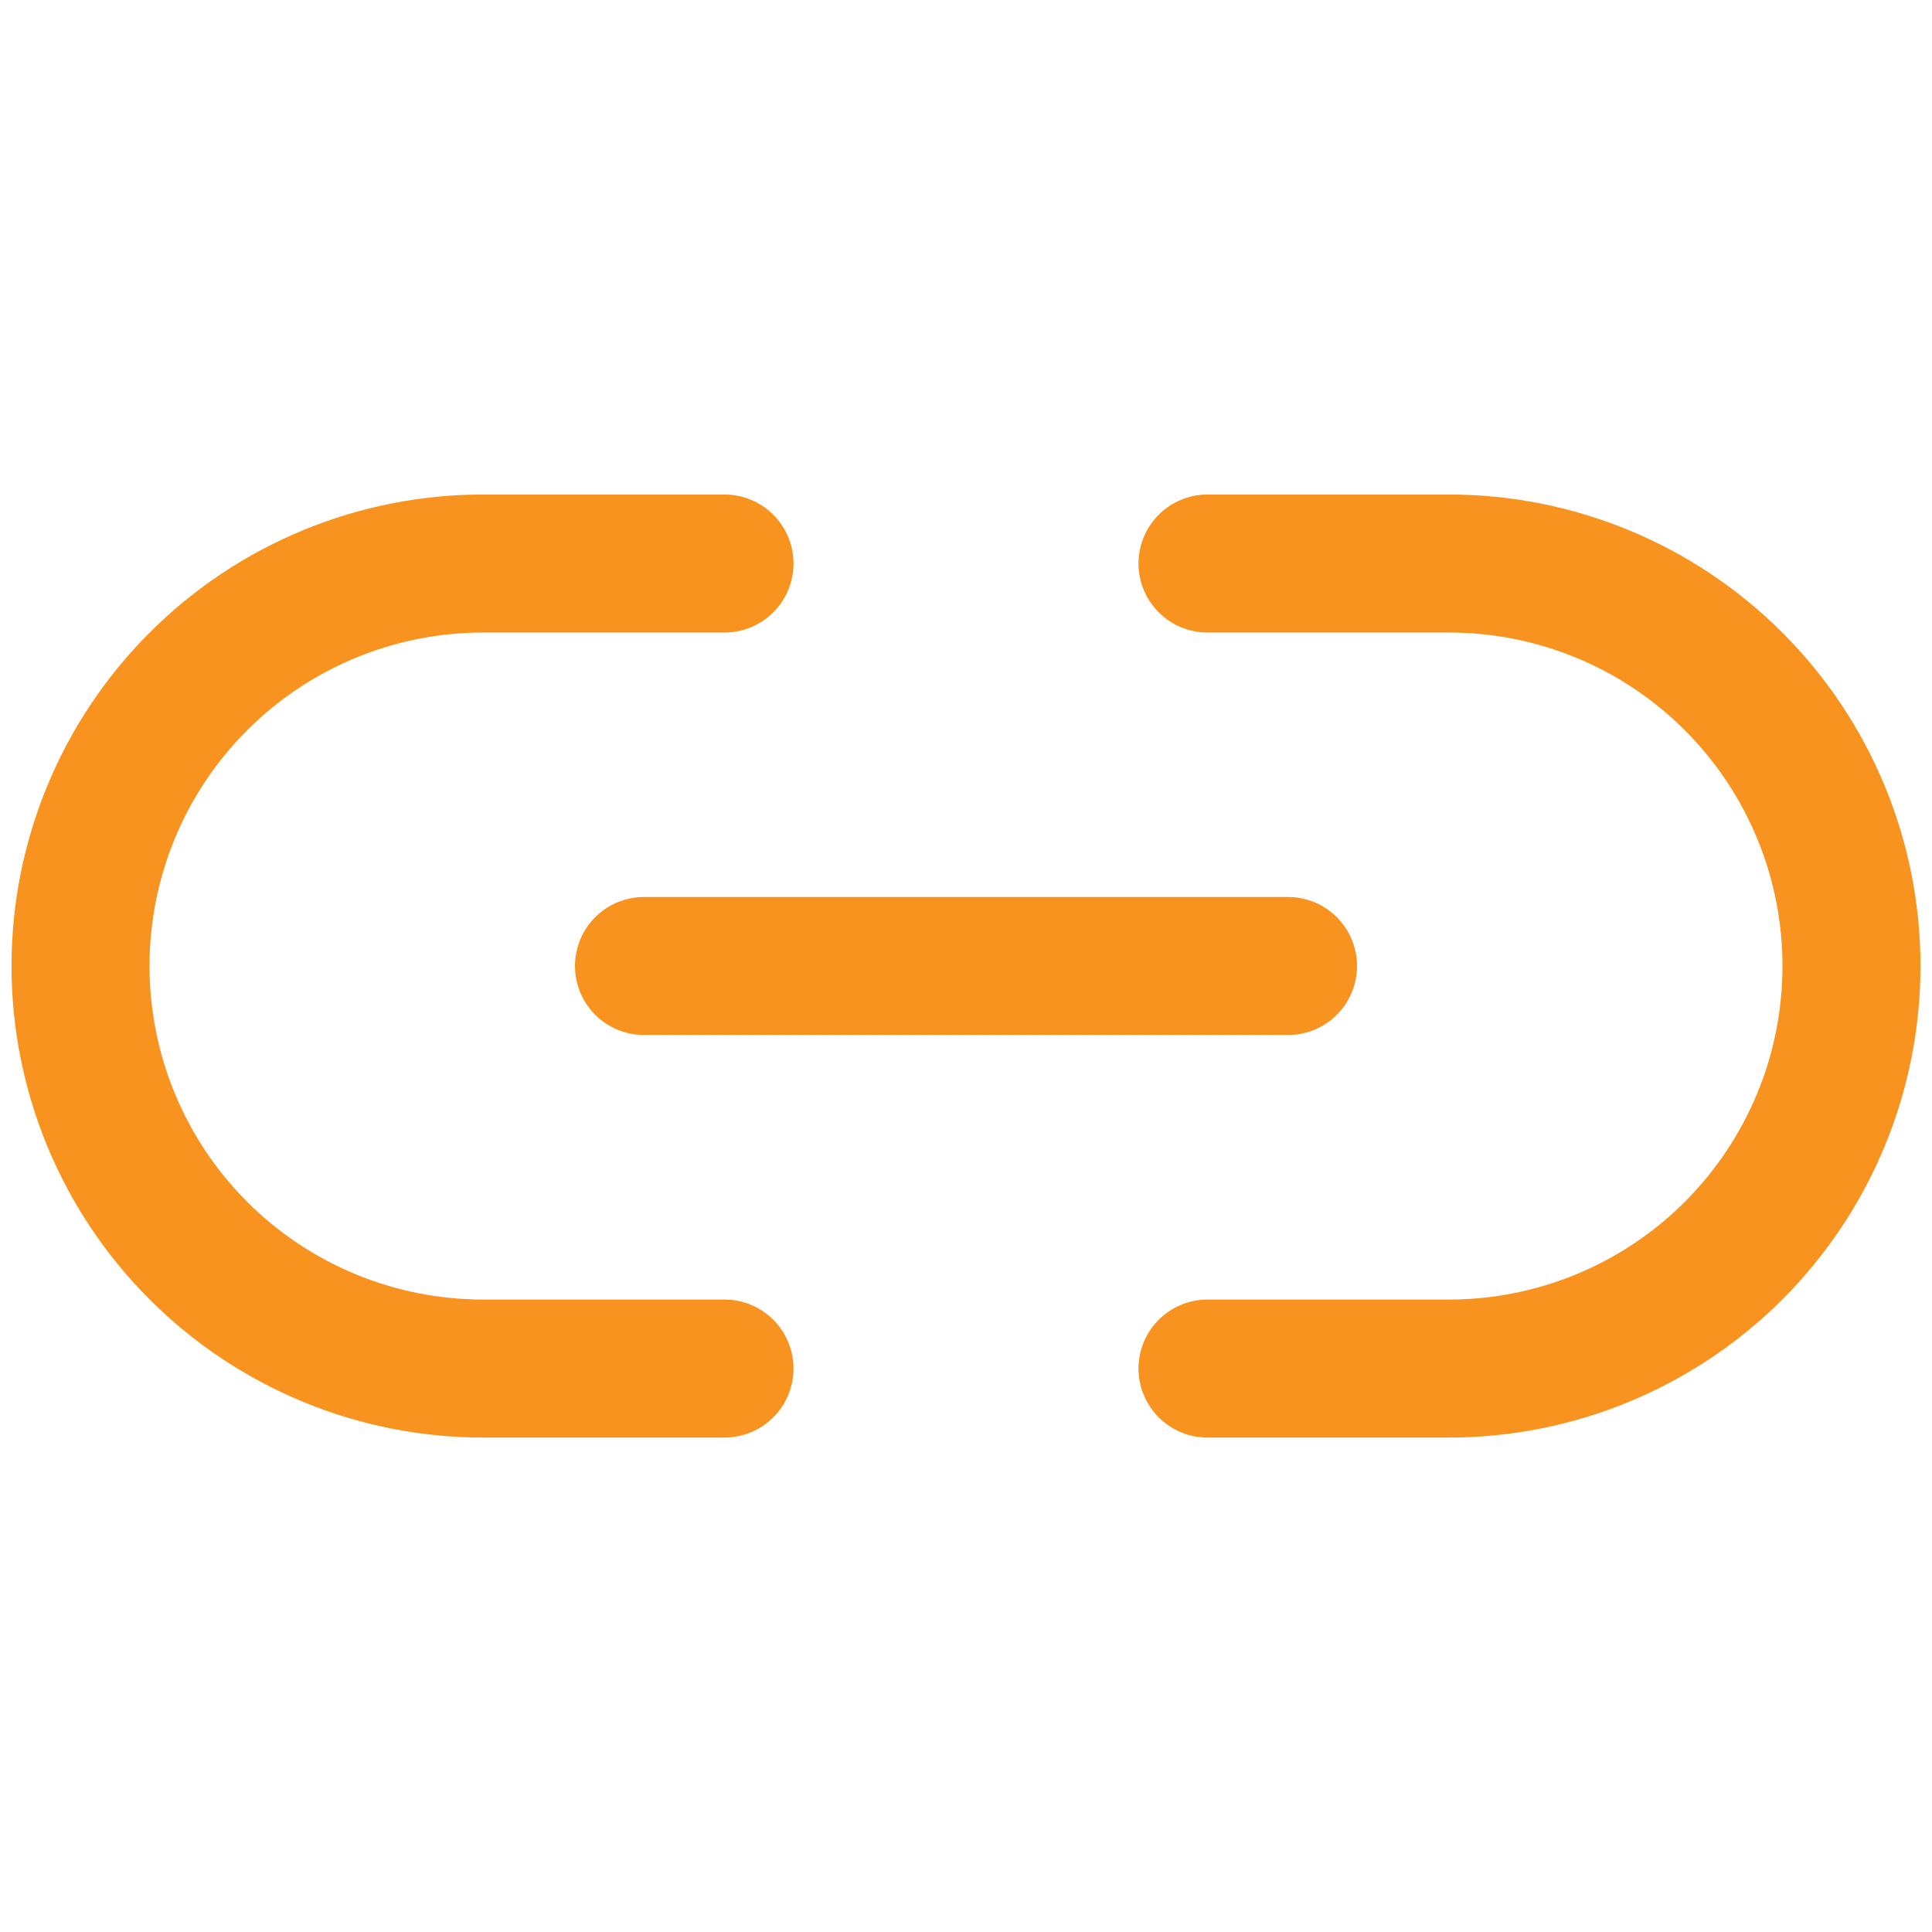
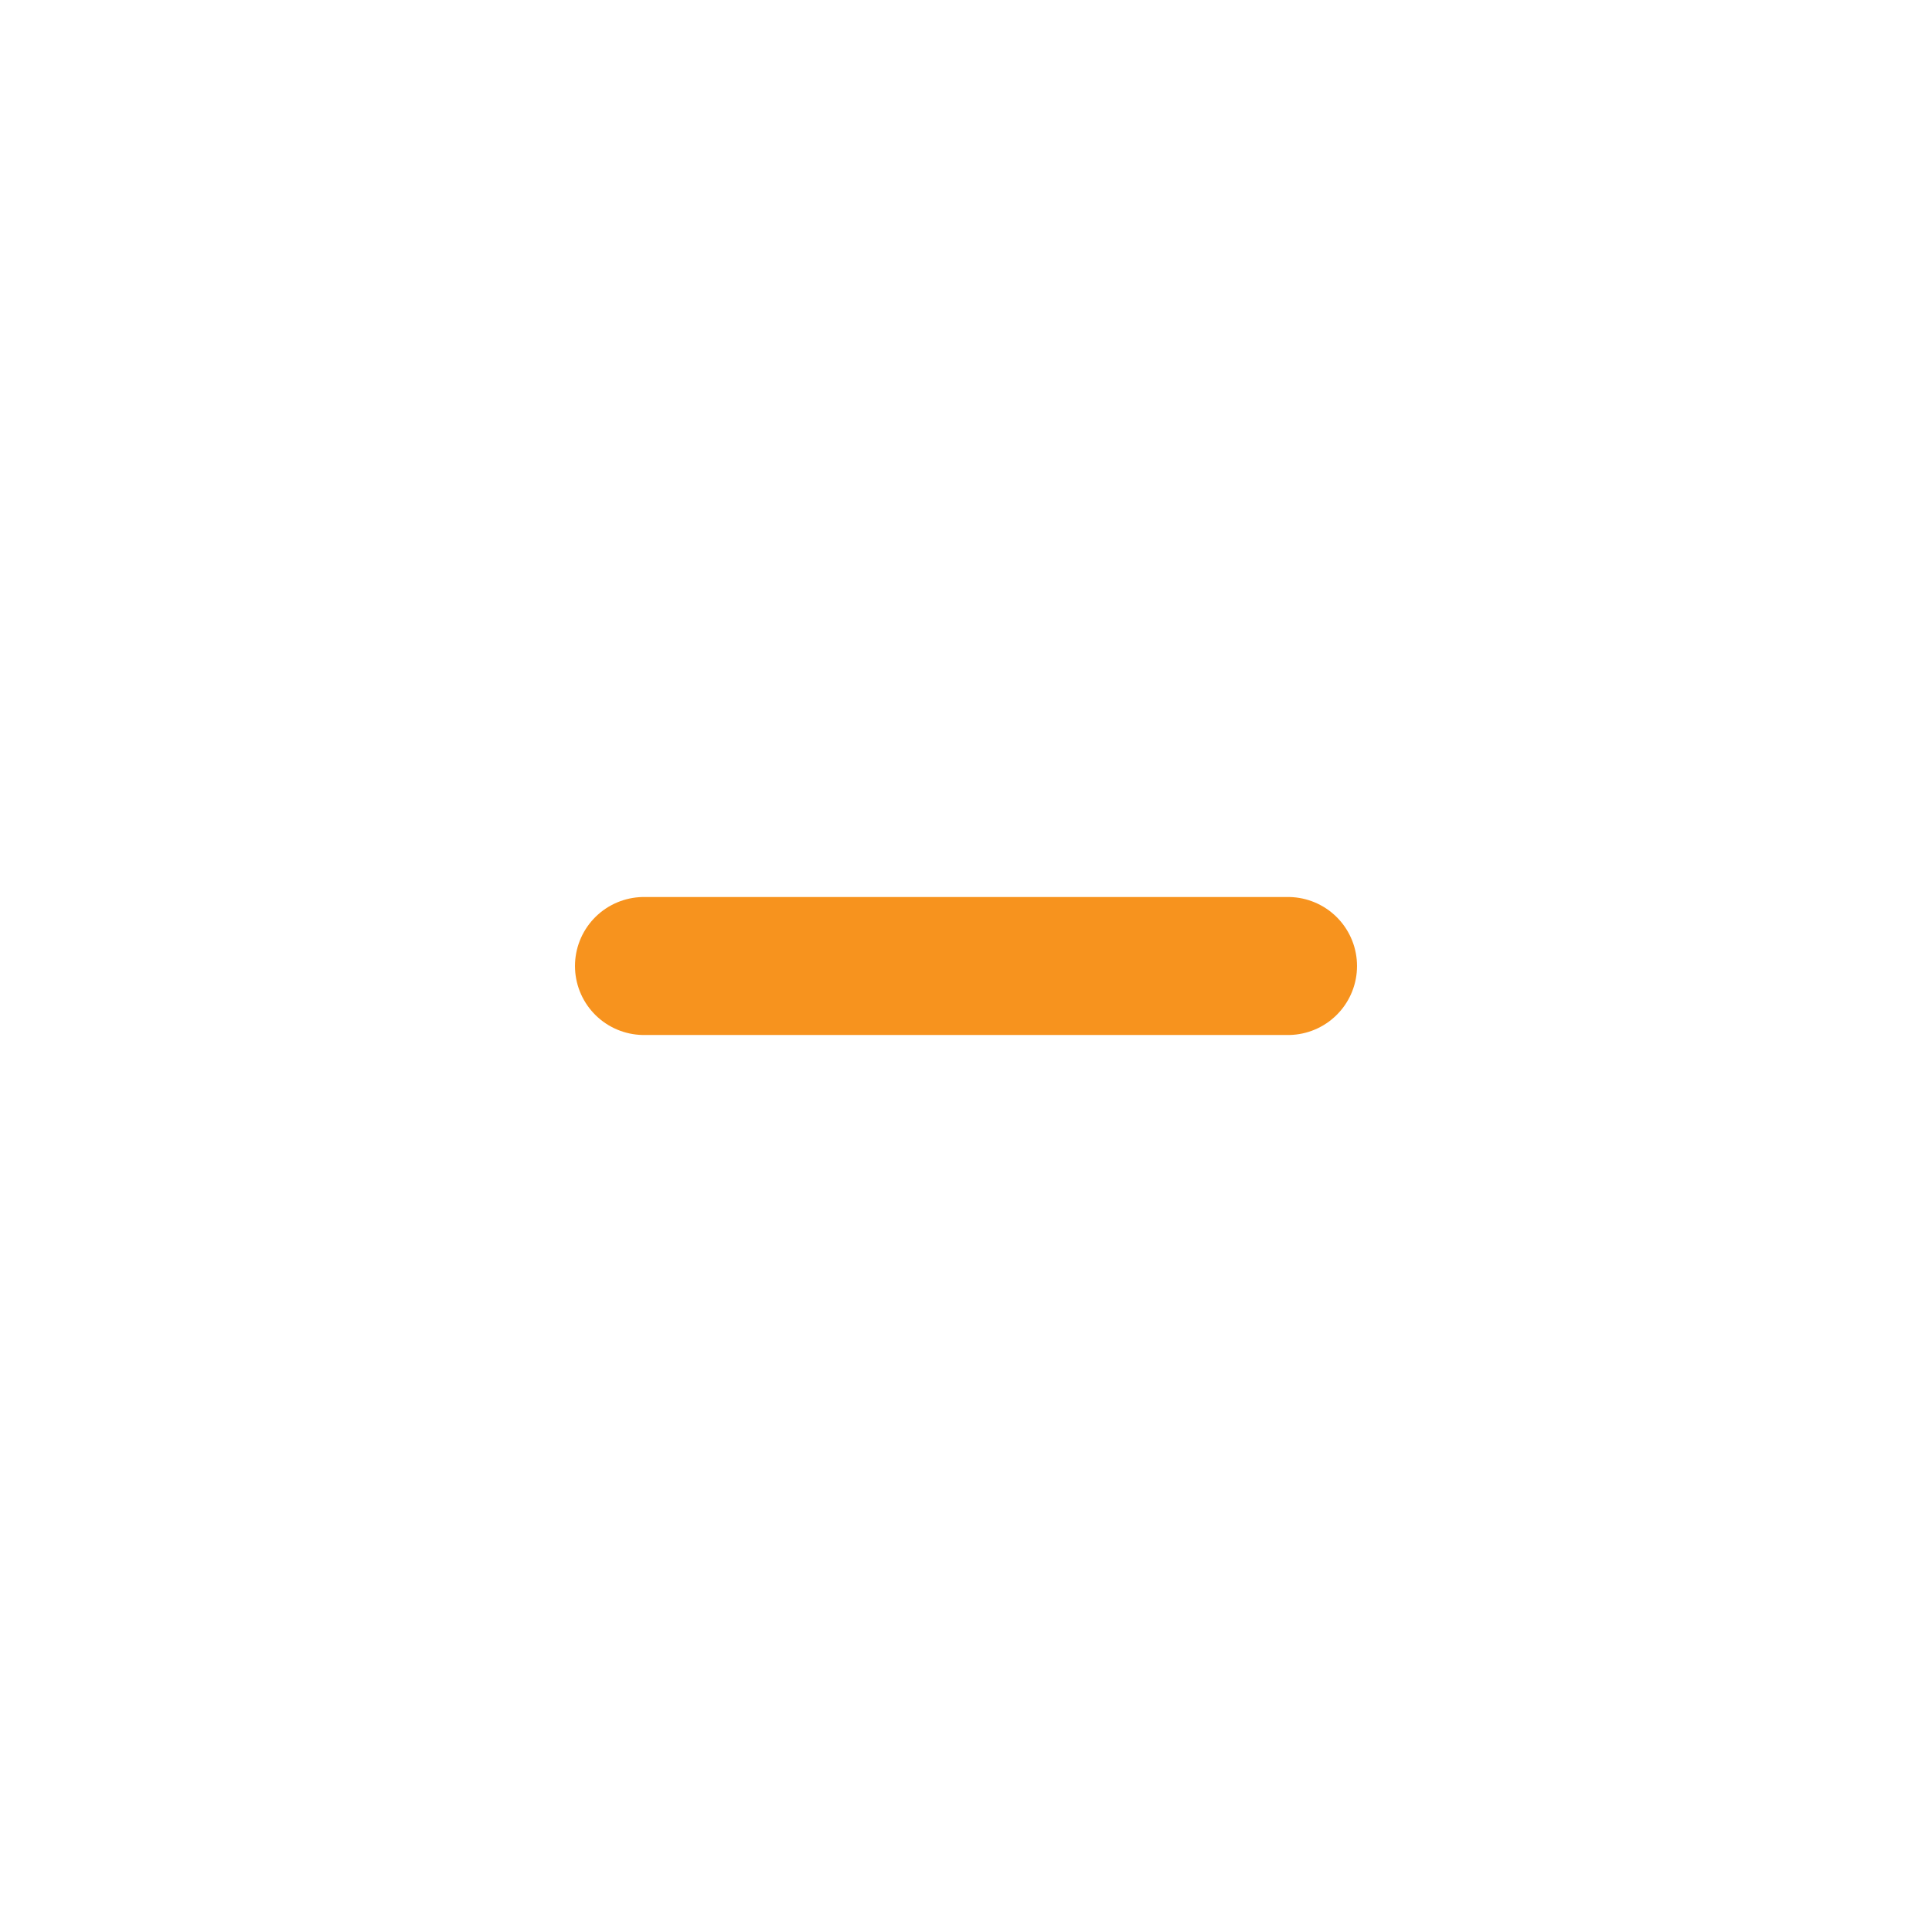
<svg xmlns="http://www.w3.org/2000/svg" width="28" height="28" viewBox="0 0 28 28" fill="none">
-   <path d="M17.5 8.167H21C21.766 8.167 22.525 8.318 23.232 8.611C23.94 8.904 24.583 9.334 25.125 9.876C25.666 10.417 26.096 11.06 26.389 11.768C26.683 12.476 26.833 13.234 26.833 14C26.833 14.766 26.683 15.525 26.389 16.233C26.096 16.94 25.666 17.583 25.125 18.125C24.583 18.667 23.94 19.096 23.232 19.39C22.525 19.683 21.766 19.834 21 19.834H17.5M10.5 19.834H7C6.234 19.834 5.475 19.683 4.768 19.39C4.06 19.096 3.417 18.667 2.875 18.125C1.781 17.031 1.167 15.547 1.167 14C1.167 12.453 1.781 10.97 2.875 9.876C3.969 8.782 5.453 8.167 7 8.167H10.5" stroke="#F7931E" stroke-width="2" stroke-linecap="round" stroke-linejoin="round" />
  <path d="M9.333 14H18.667" stroke="#F7931E" stroke-width="2" stroke-linecap="round" stroke-linejoin="round" />
</svg>